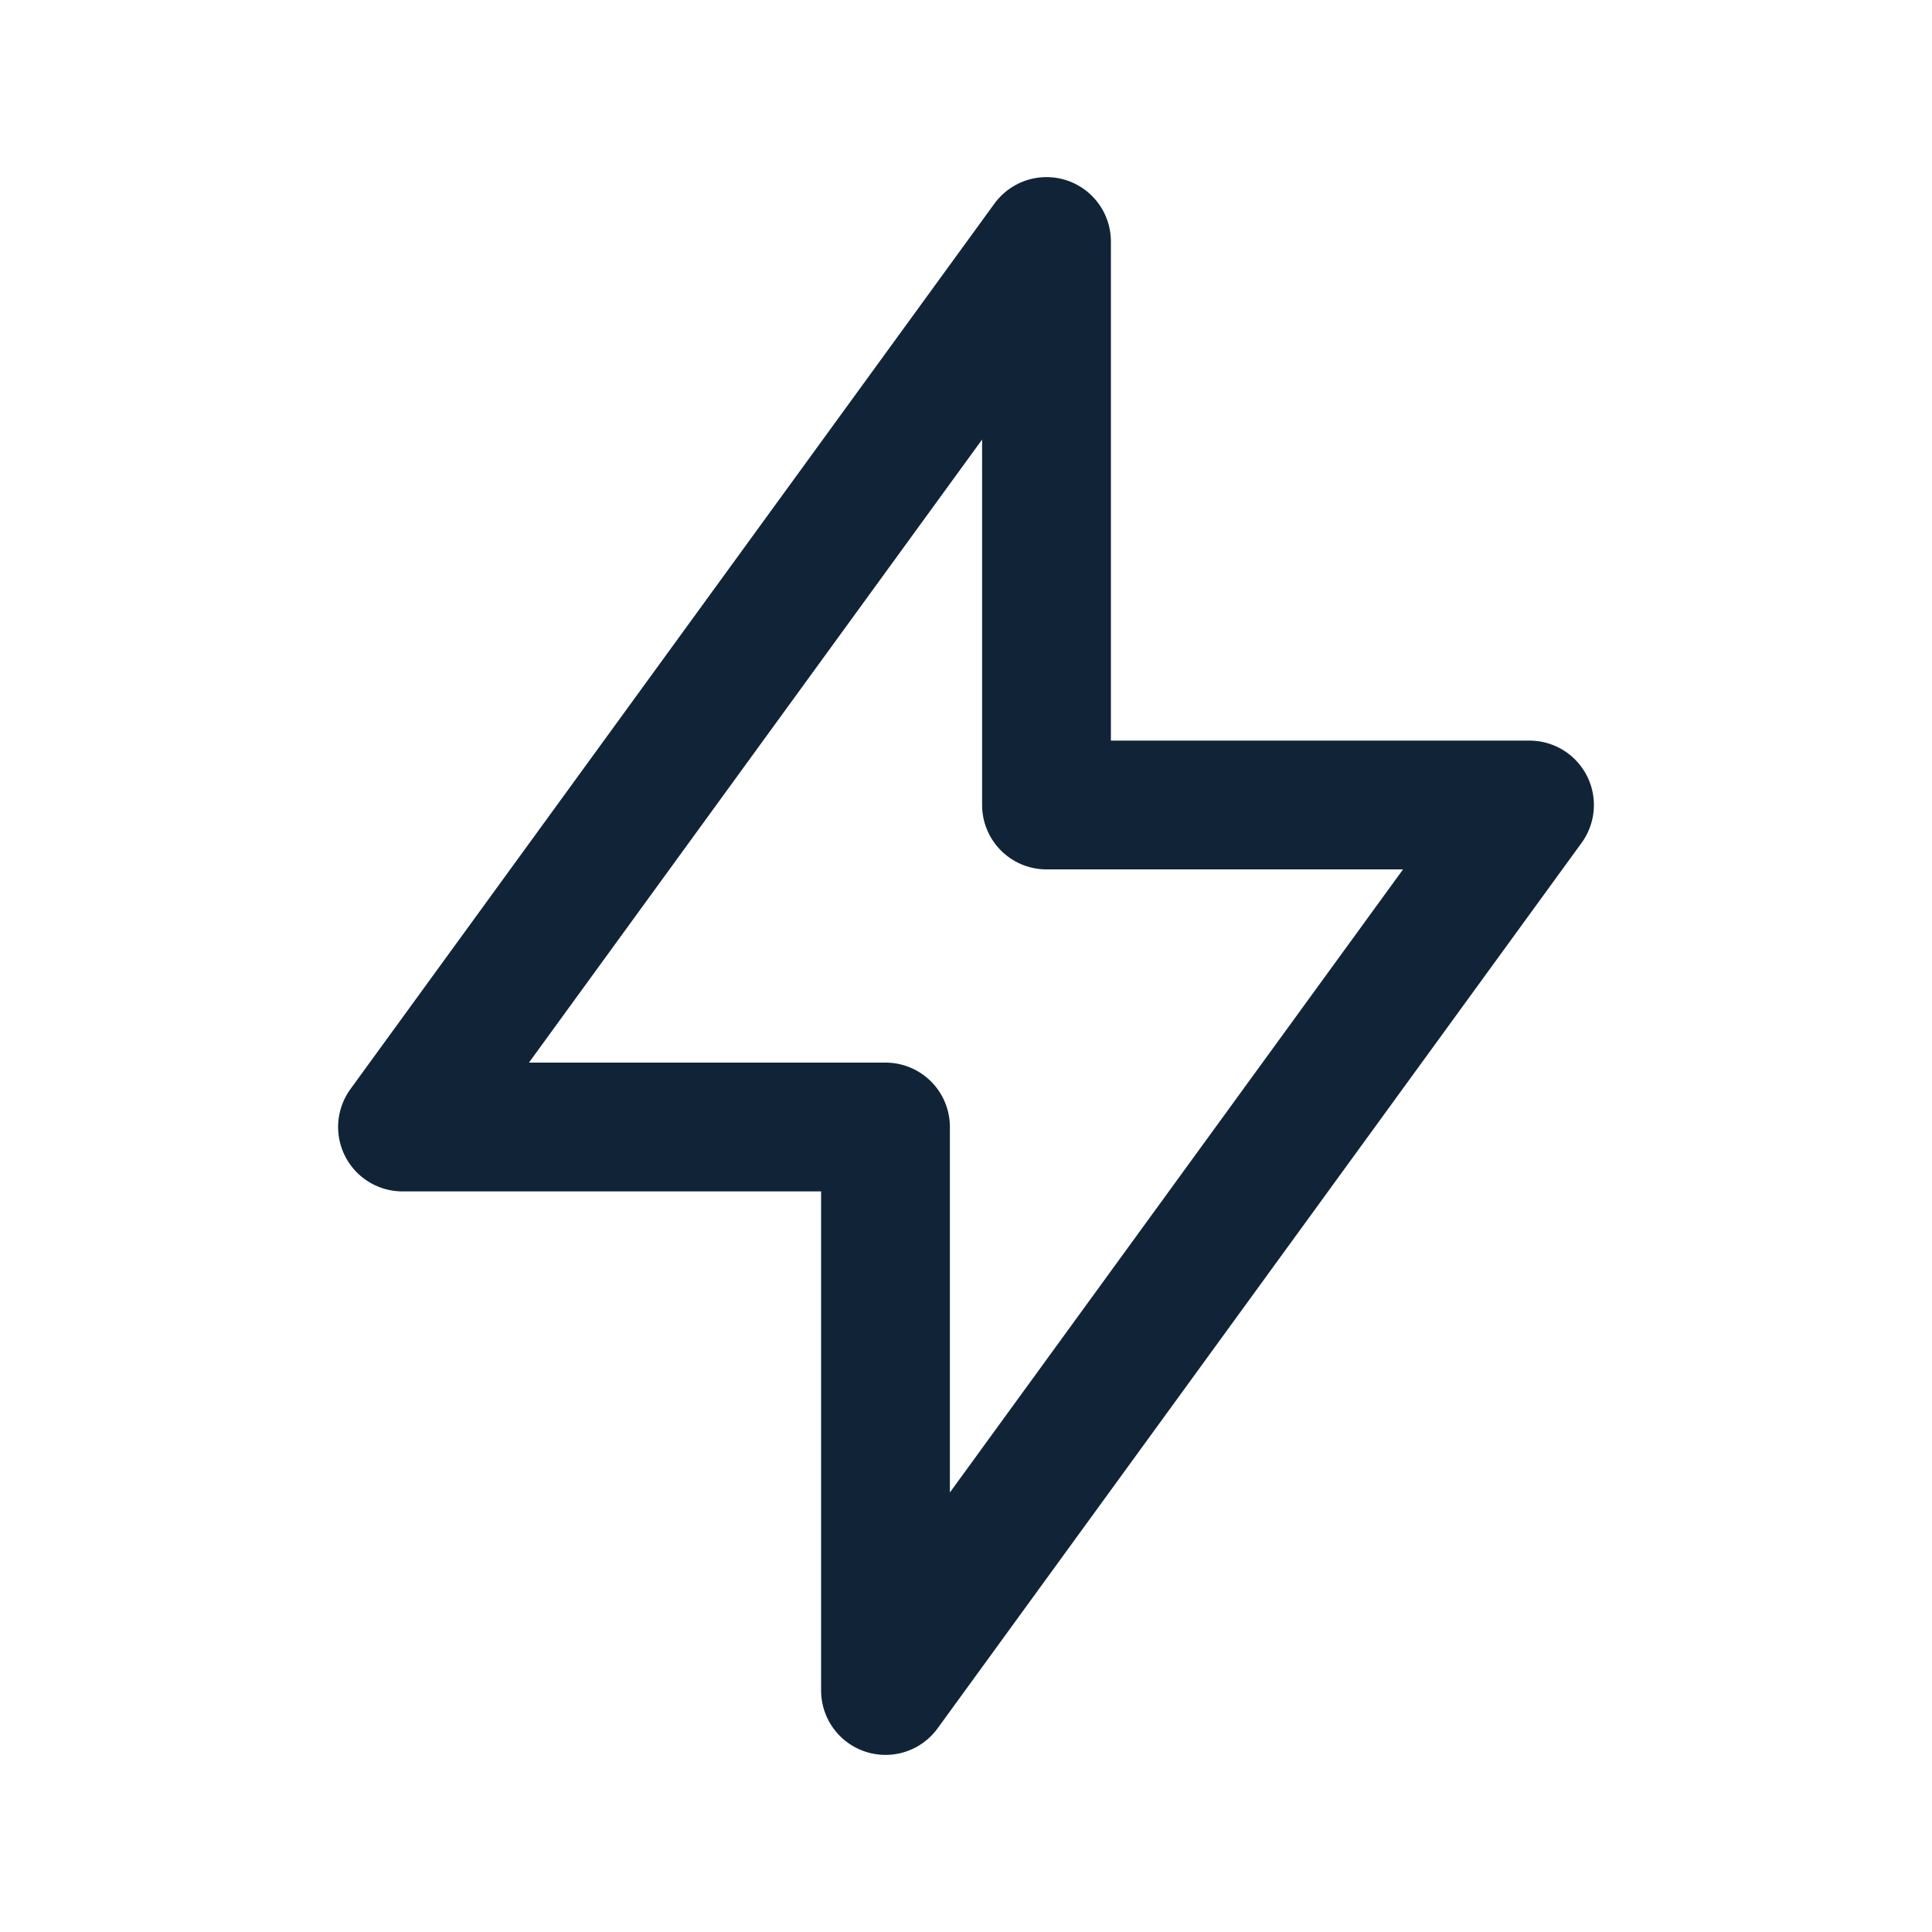
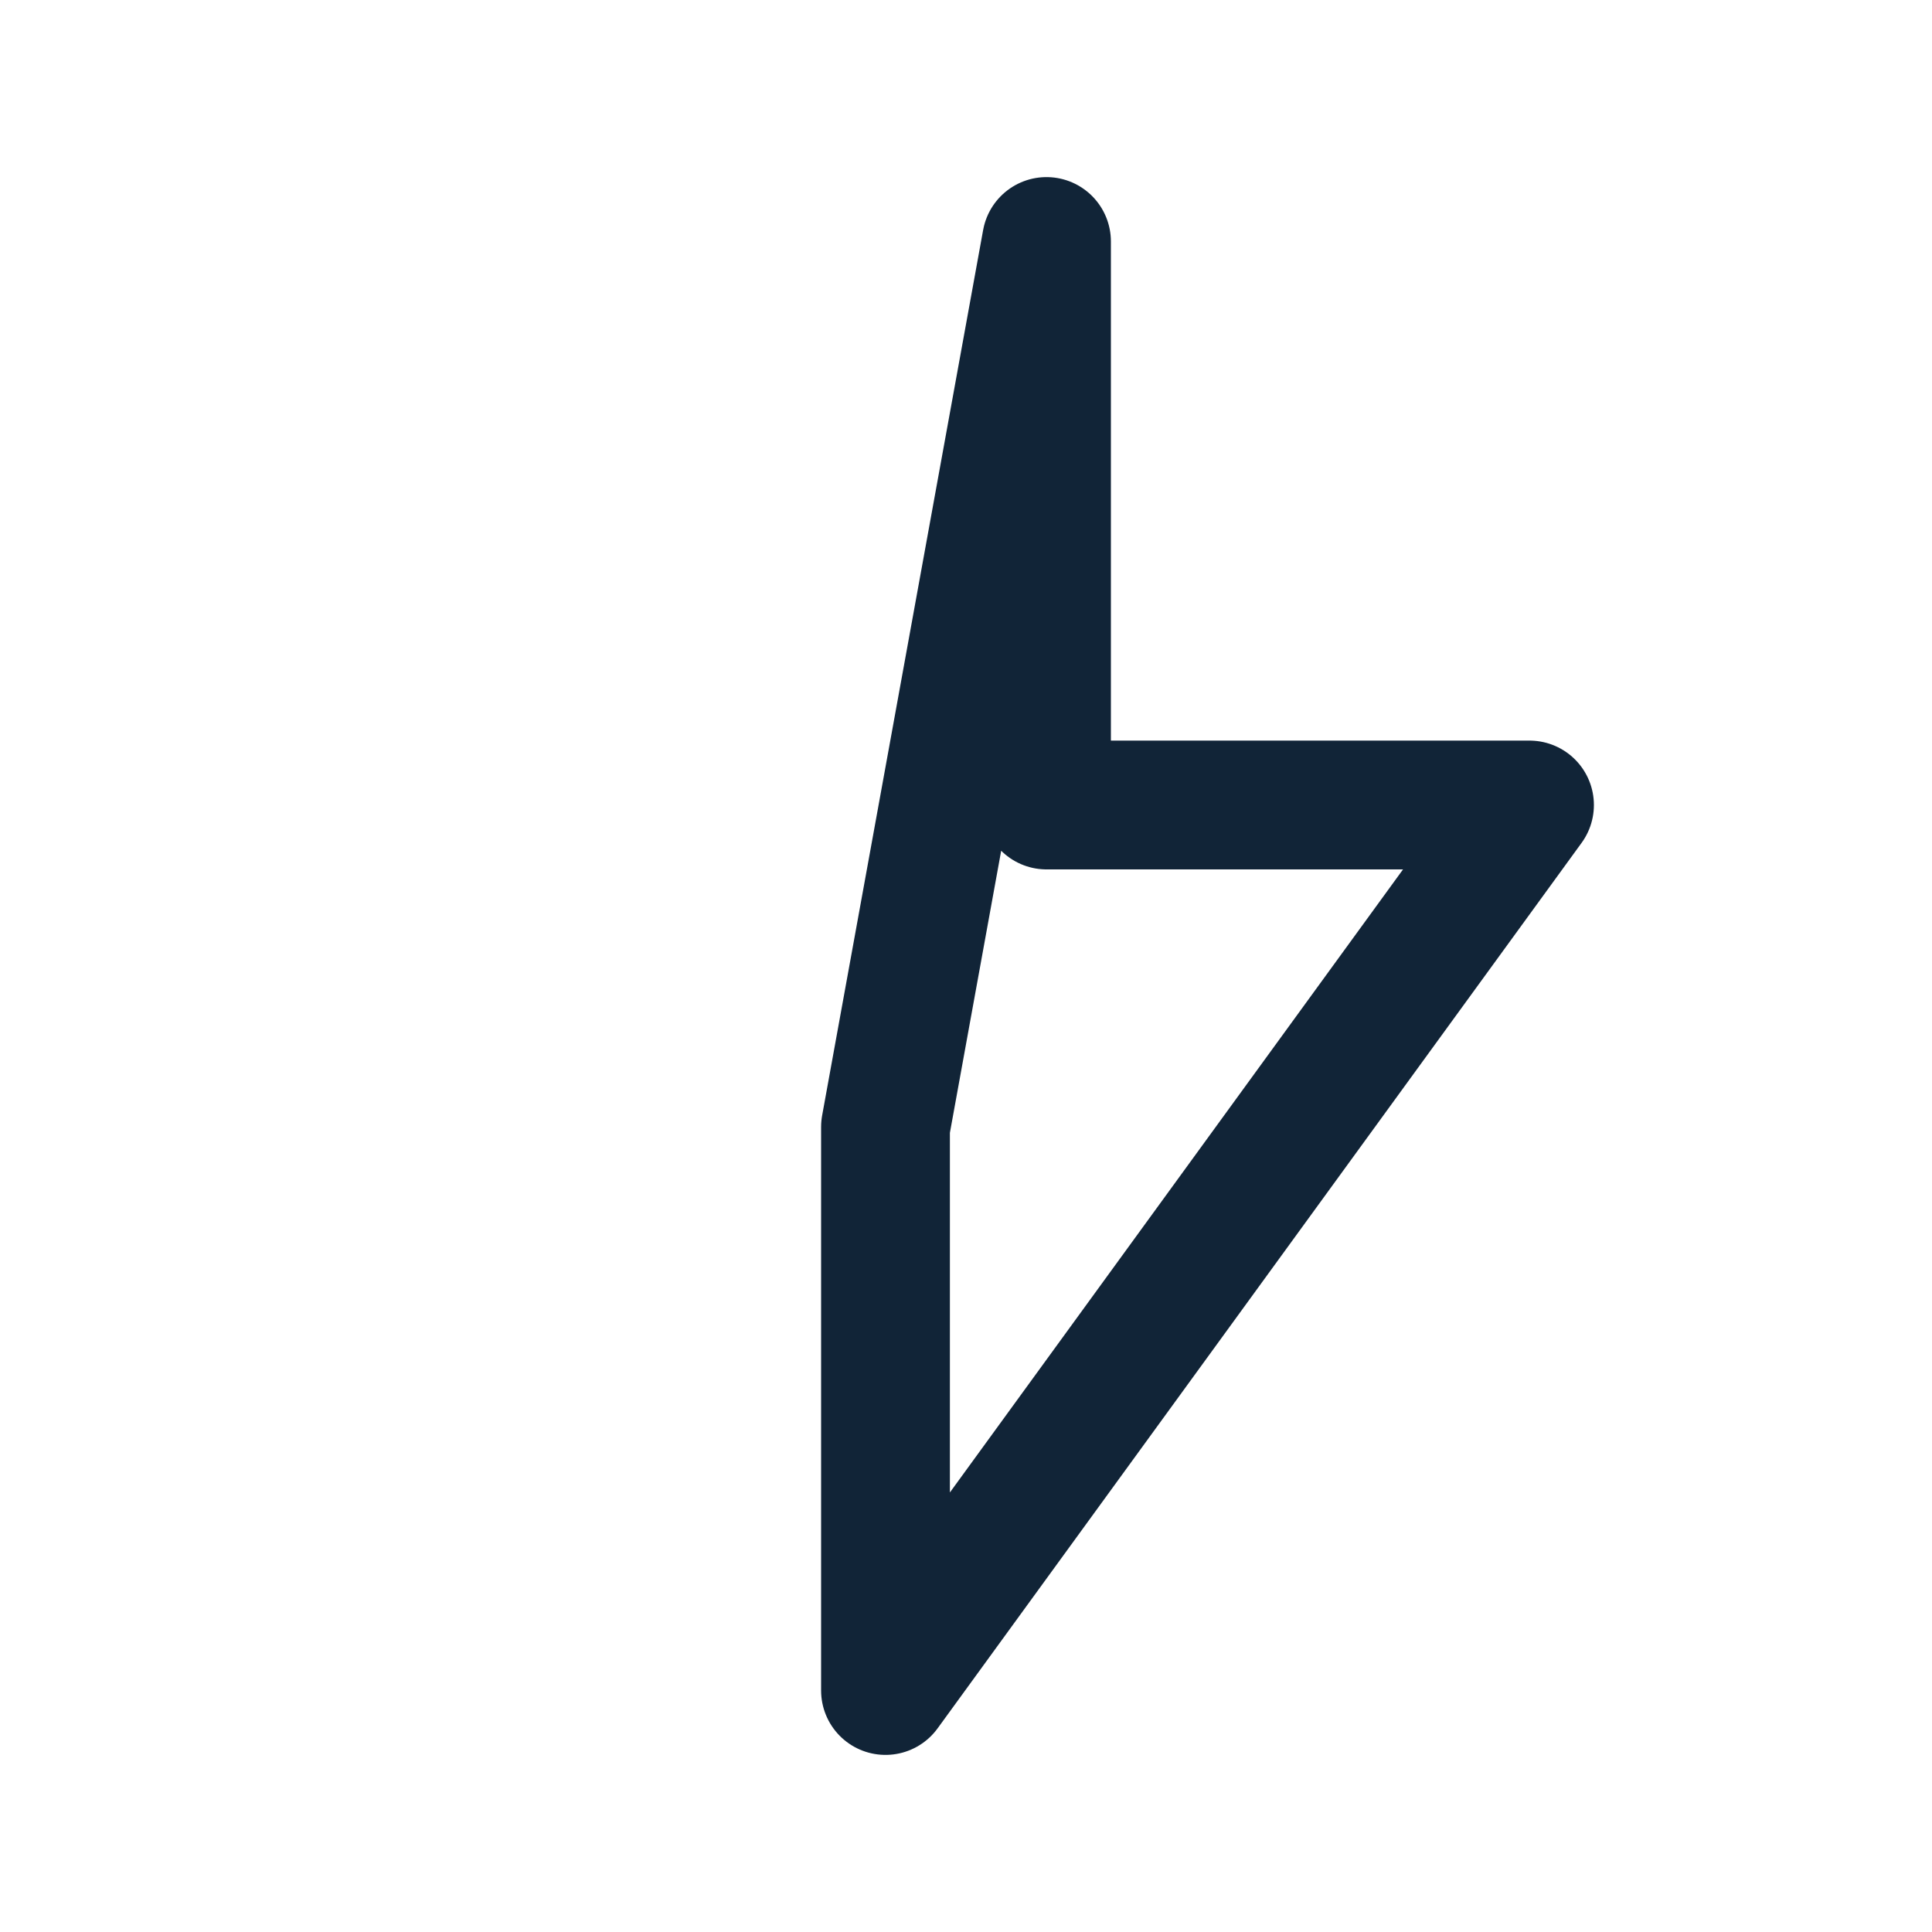
<svg xmlns="http://www.w3.org/2000/svg" width="30" height="30" viewBox="0 0 30 30" fill="none">
  <g id="tabler-icon-bolt">
-     <path id="Vector" d="M16.25 3.75V12.5H23.75L13.75 26.25V17.5H6.25L16.25 3.75Z" stroke="#112437" stroke-width="2" stroke-linecap="round" stroke-linejoin="round" />
+     <path id="Vector" d="M16.25 3.75V12.5H23.75L13.75 26.25V17.5L16.25 3.75Z" stroke="#112437" stroke-width="2" stroke-linecap="round" stroke-linejoin="round" />
  </g>
</svg>